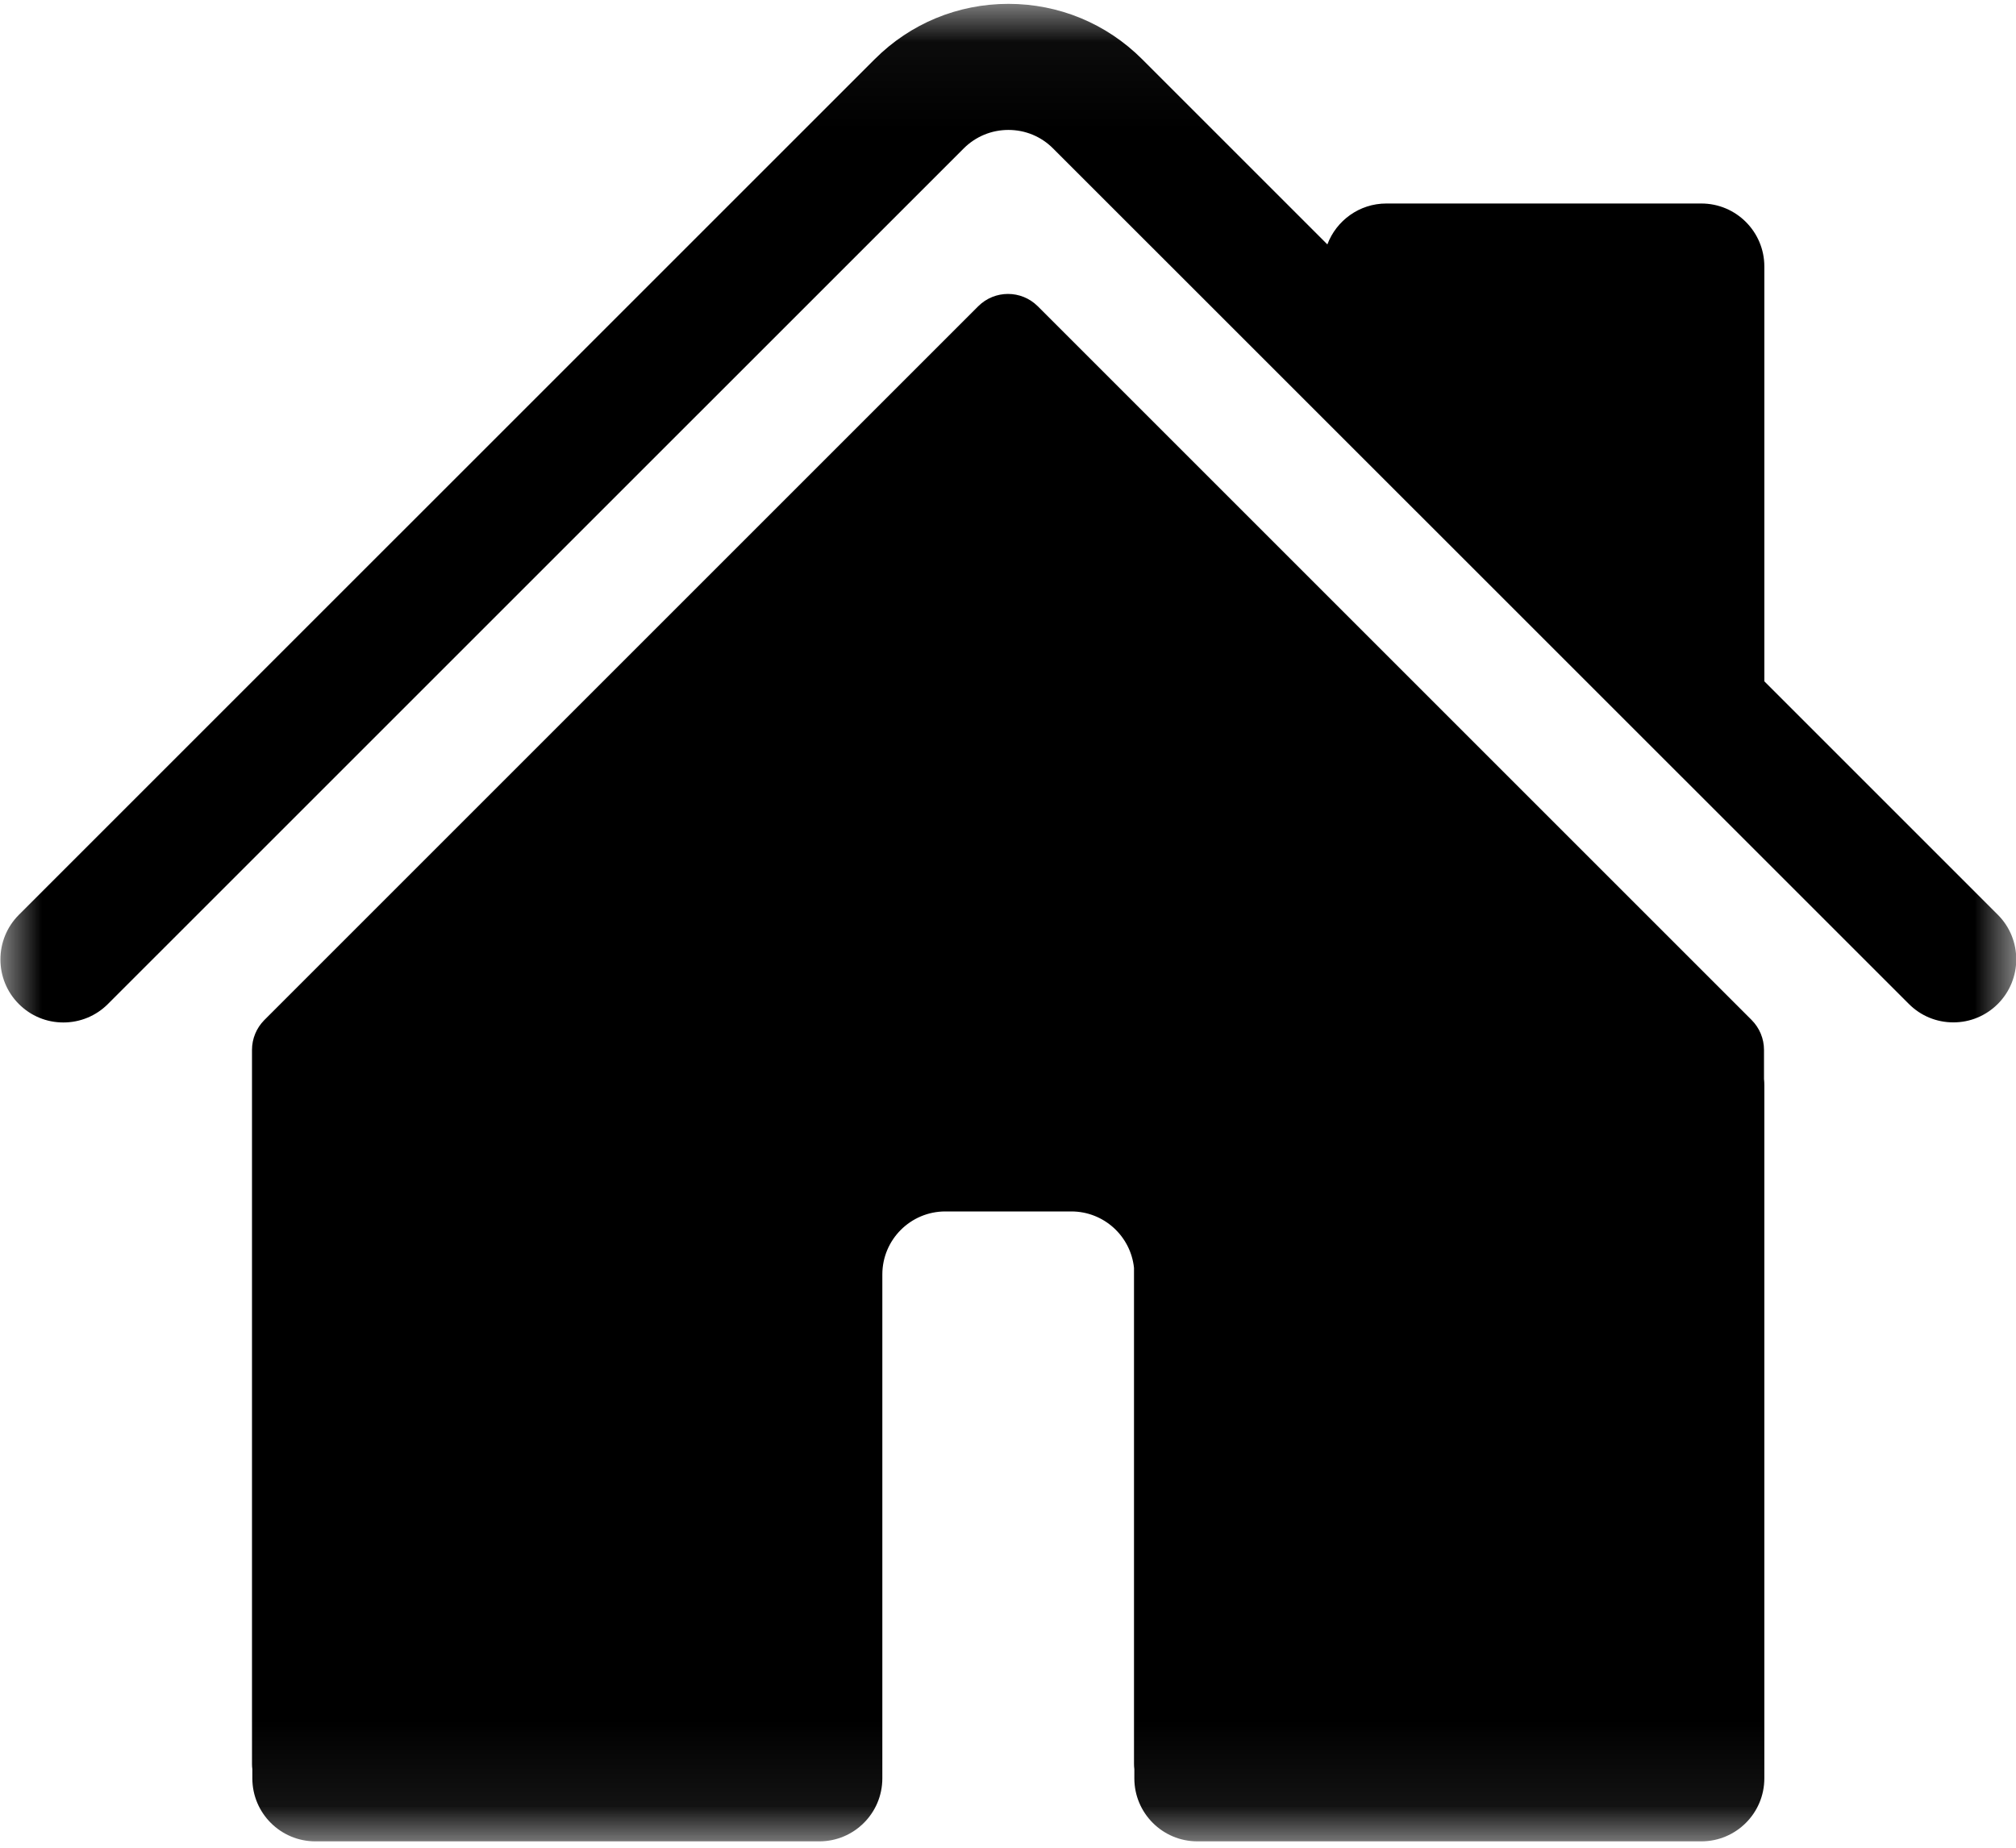
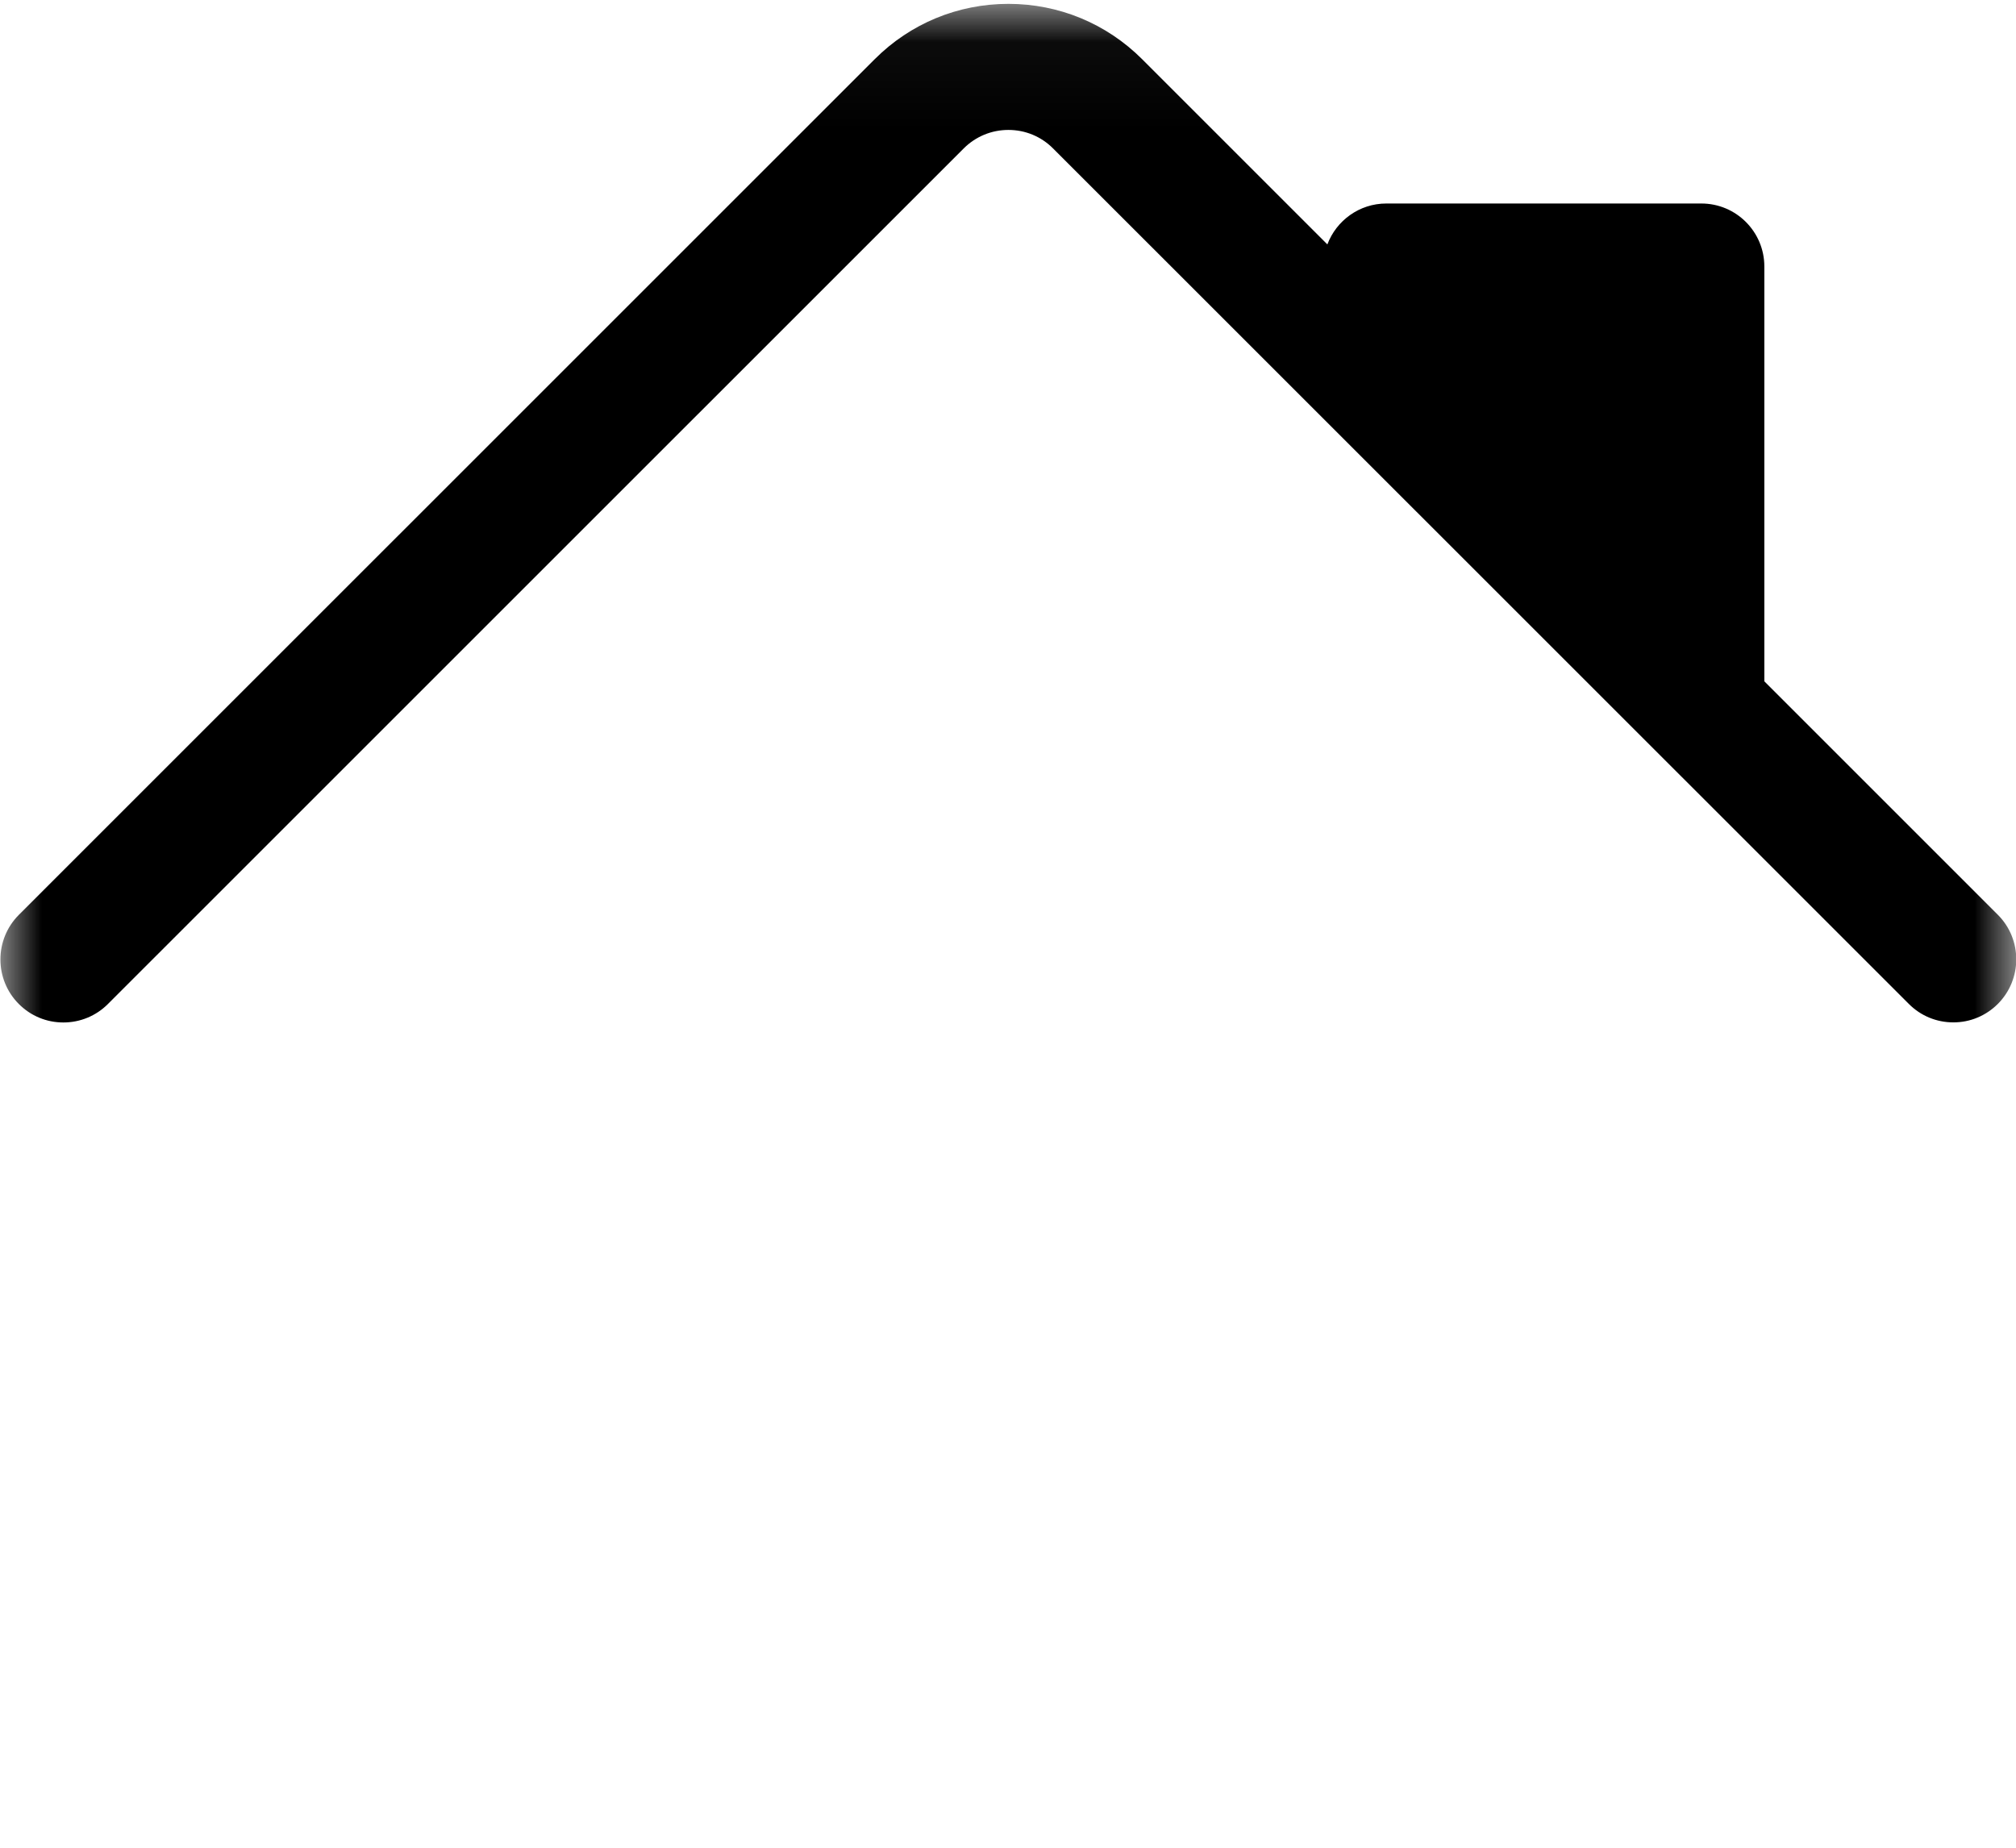
<svg xmlns="http://www.w3.org/2000/svg" xmlns:xlink="http://www.w3.org/1999/xlink" width="24" height="22" viewBox="0 0 24 22">
  <defs>
    <path id="a" d="M.005.046H24v21.878H.005z" />
  </defs>
  <g fill="none" fill-rule="evenodd">
    <path d="M0-1h24v24H0z" />
    <g>
      <mask id="b" fill="#fff">
        <use xlink:href="#a" />
      </mask>
-       <path d="M13.504 21.064c-.003-.021-.004-.042-.004-.064v-5.904c-.039-.377-.358-.672-.746-.672h-1.5c-.414 0-.75.336-.75.75v6c0 .414-.336.75-.75.75h-6c-.414 0-.75-.336-.75-.75v-.11C3.001 21.043 3 21.022 3 21v-8.5c0-.133.053-.26.146-.354l8.5-8.5c.196-.195.512-.195.708 0l8.5 8.5c.093.094.146.221.146.354v.346c.003.026.004.052.004.078v8.25c0 .414-.336.75-.75.75h-6c-.414 0-.75-.336-.75-.75v-.11z" fill="#000" mask="url(#b)" />
      <path d="M.754 12.174c-.2 0-.389-.078-.53-.22-.292-.292-.292-.768 0-1.061L10.414.704c.424-.424.989-.658 1.591-.658.601 0 1.166.234 1.591.658l2.206 2.206c.107-.284.381-.487.702-.487h3.75c.414 0 .75.336.75.75v4.939l2.78 2.78c.292.292.292.768 0 1.061-.142.142-.33.22-.53.22s-.389-.078-.53-.22L12.535 1.766c-.141-.141-.329-.219-.53-.219s-.389.078-.531.219L1.284 11.955c-.141.141-.33.219-.53.219z" fill="#000" mask="url(#b)" />
    </g>
  </g>
</svg>